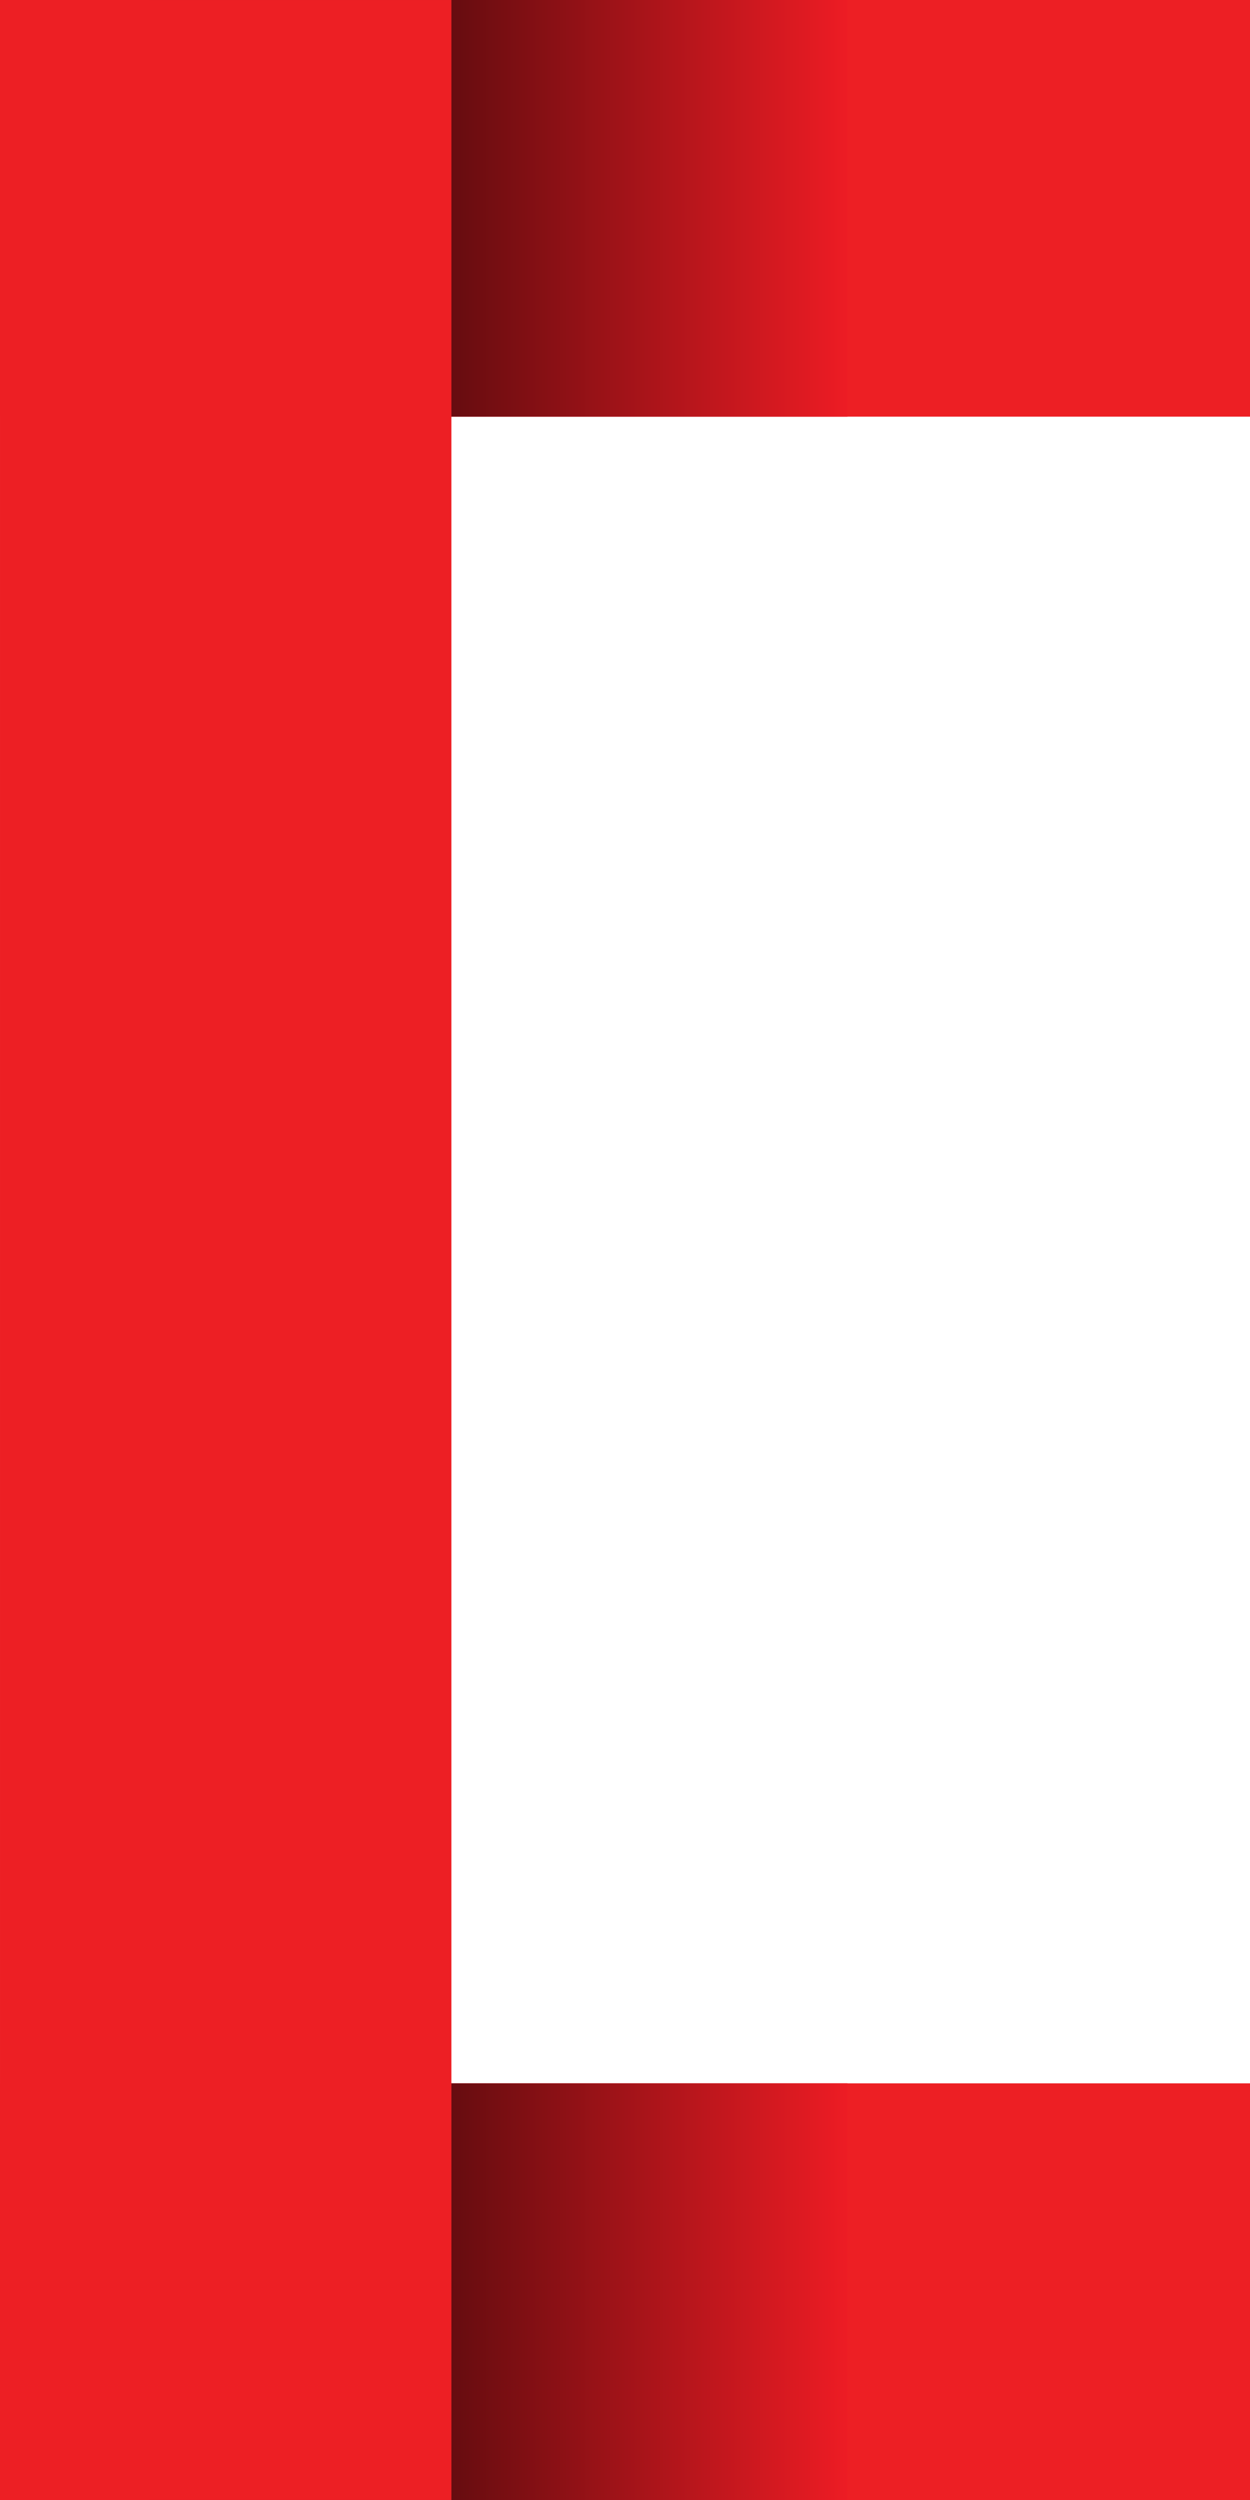
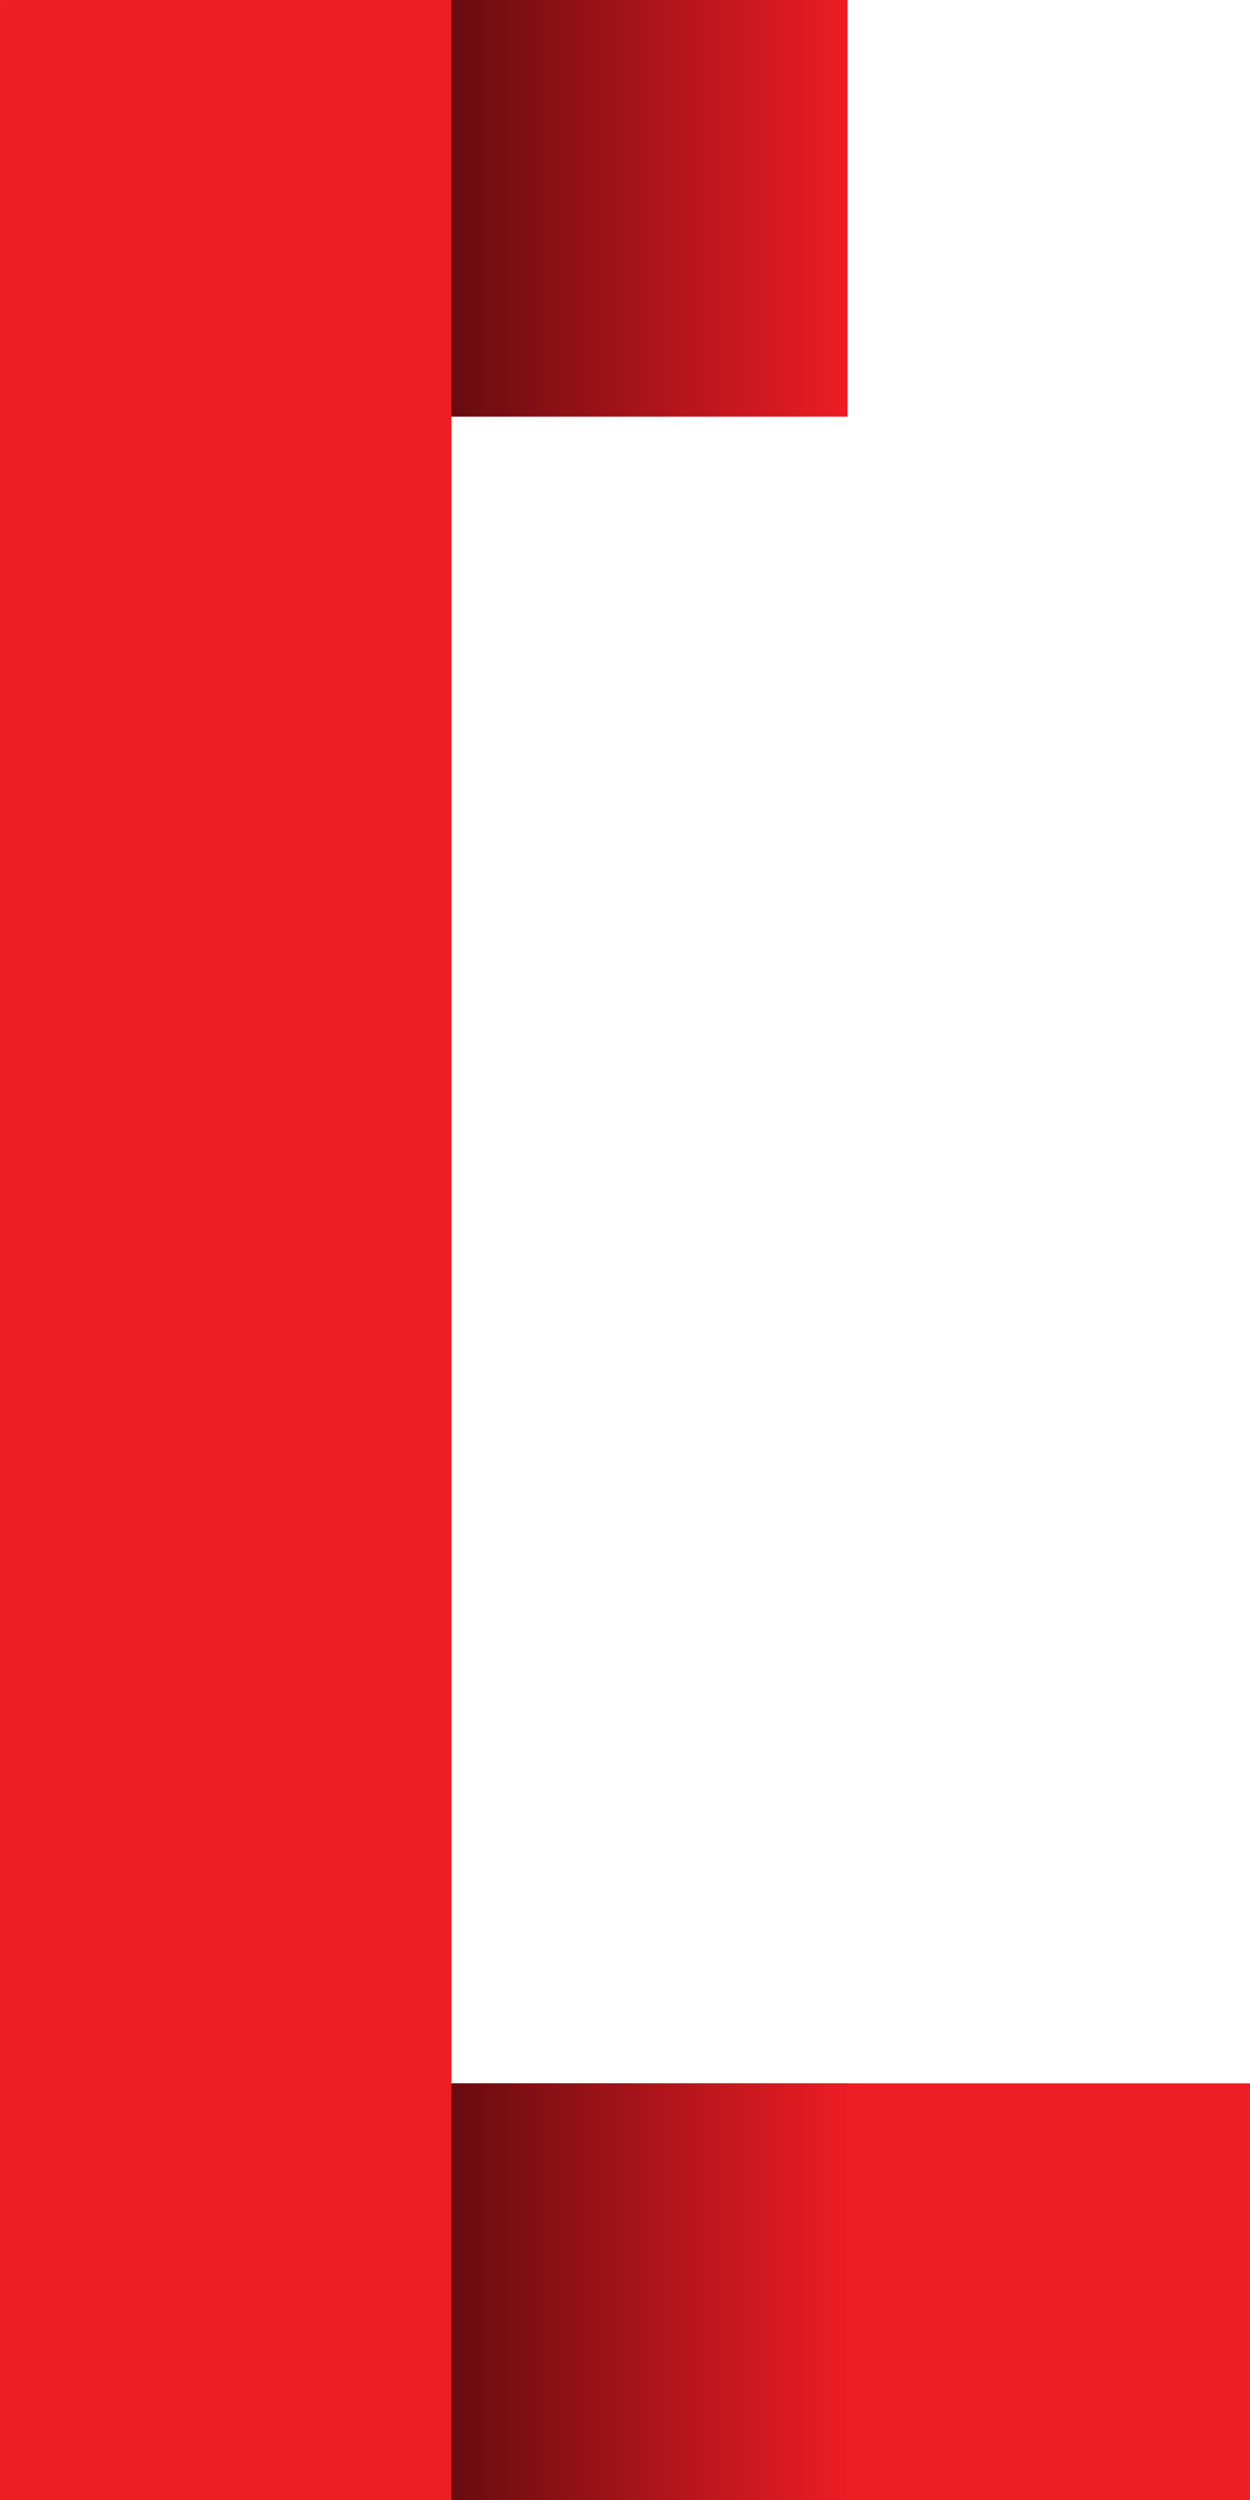
<svg xmlns="http://www.w3.org/2000/svg" version="1.1" id="Layer_3" x="0px" y="0px" width="335.43px" height="670.86px" viewBox="0 0 335.43 670.86" enable-background="new 0 0 335.43 670.86" xml:space="preserve">
-   <rect fill="#ED1F24" width="335.43" height="111.81" />
  <rect y="559.05" fill="#ED1F24" width="335.43" height="111.81" />
  <linearGradient id="SVGID_1_" gradientUnits="userSpaceOnUse" x1="40" y1="55.905" x2="227.43" y2="55.905">
    <stop offset="0" style="stop-color:#000000" />
    <stop offset="1" style="stop-color:#ED1C24" />
  </linearGradient>
  <rect x="40" fill="url(#SVGID_1_)" width="187.43" height="111.81" />
  <linearGradient id="SVGID_2_" gradientUnits="userSpaceOnUse" x1="40" y1="614.956" x2="227.43" y2="614.956">
    <stop offset="0" style="stop-color:#000000" />
    <stop offset="1" style="stop-color:#ED1C24" />
  </linearGradient>
  <rect x="40" y="559.05" fill="url(#SVGID_2_)" width="187.43" height="111.81" />
  <rect x="0.002" y="0.002" fill="#ED1F24" width="121.128" height="670.855" />
</svg>